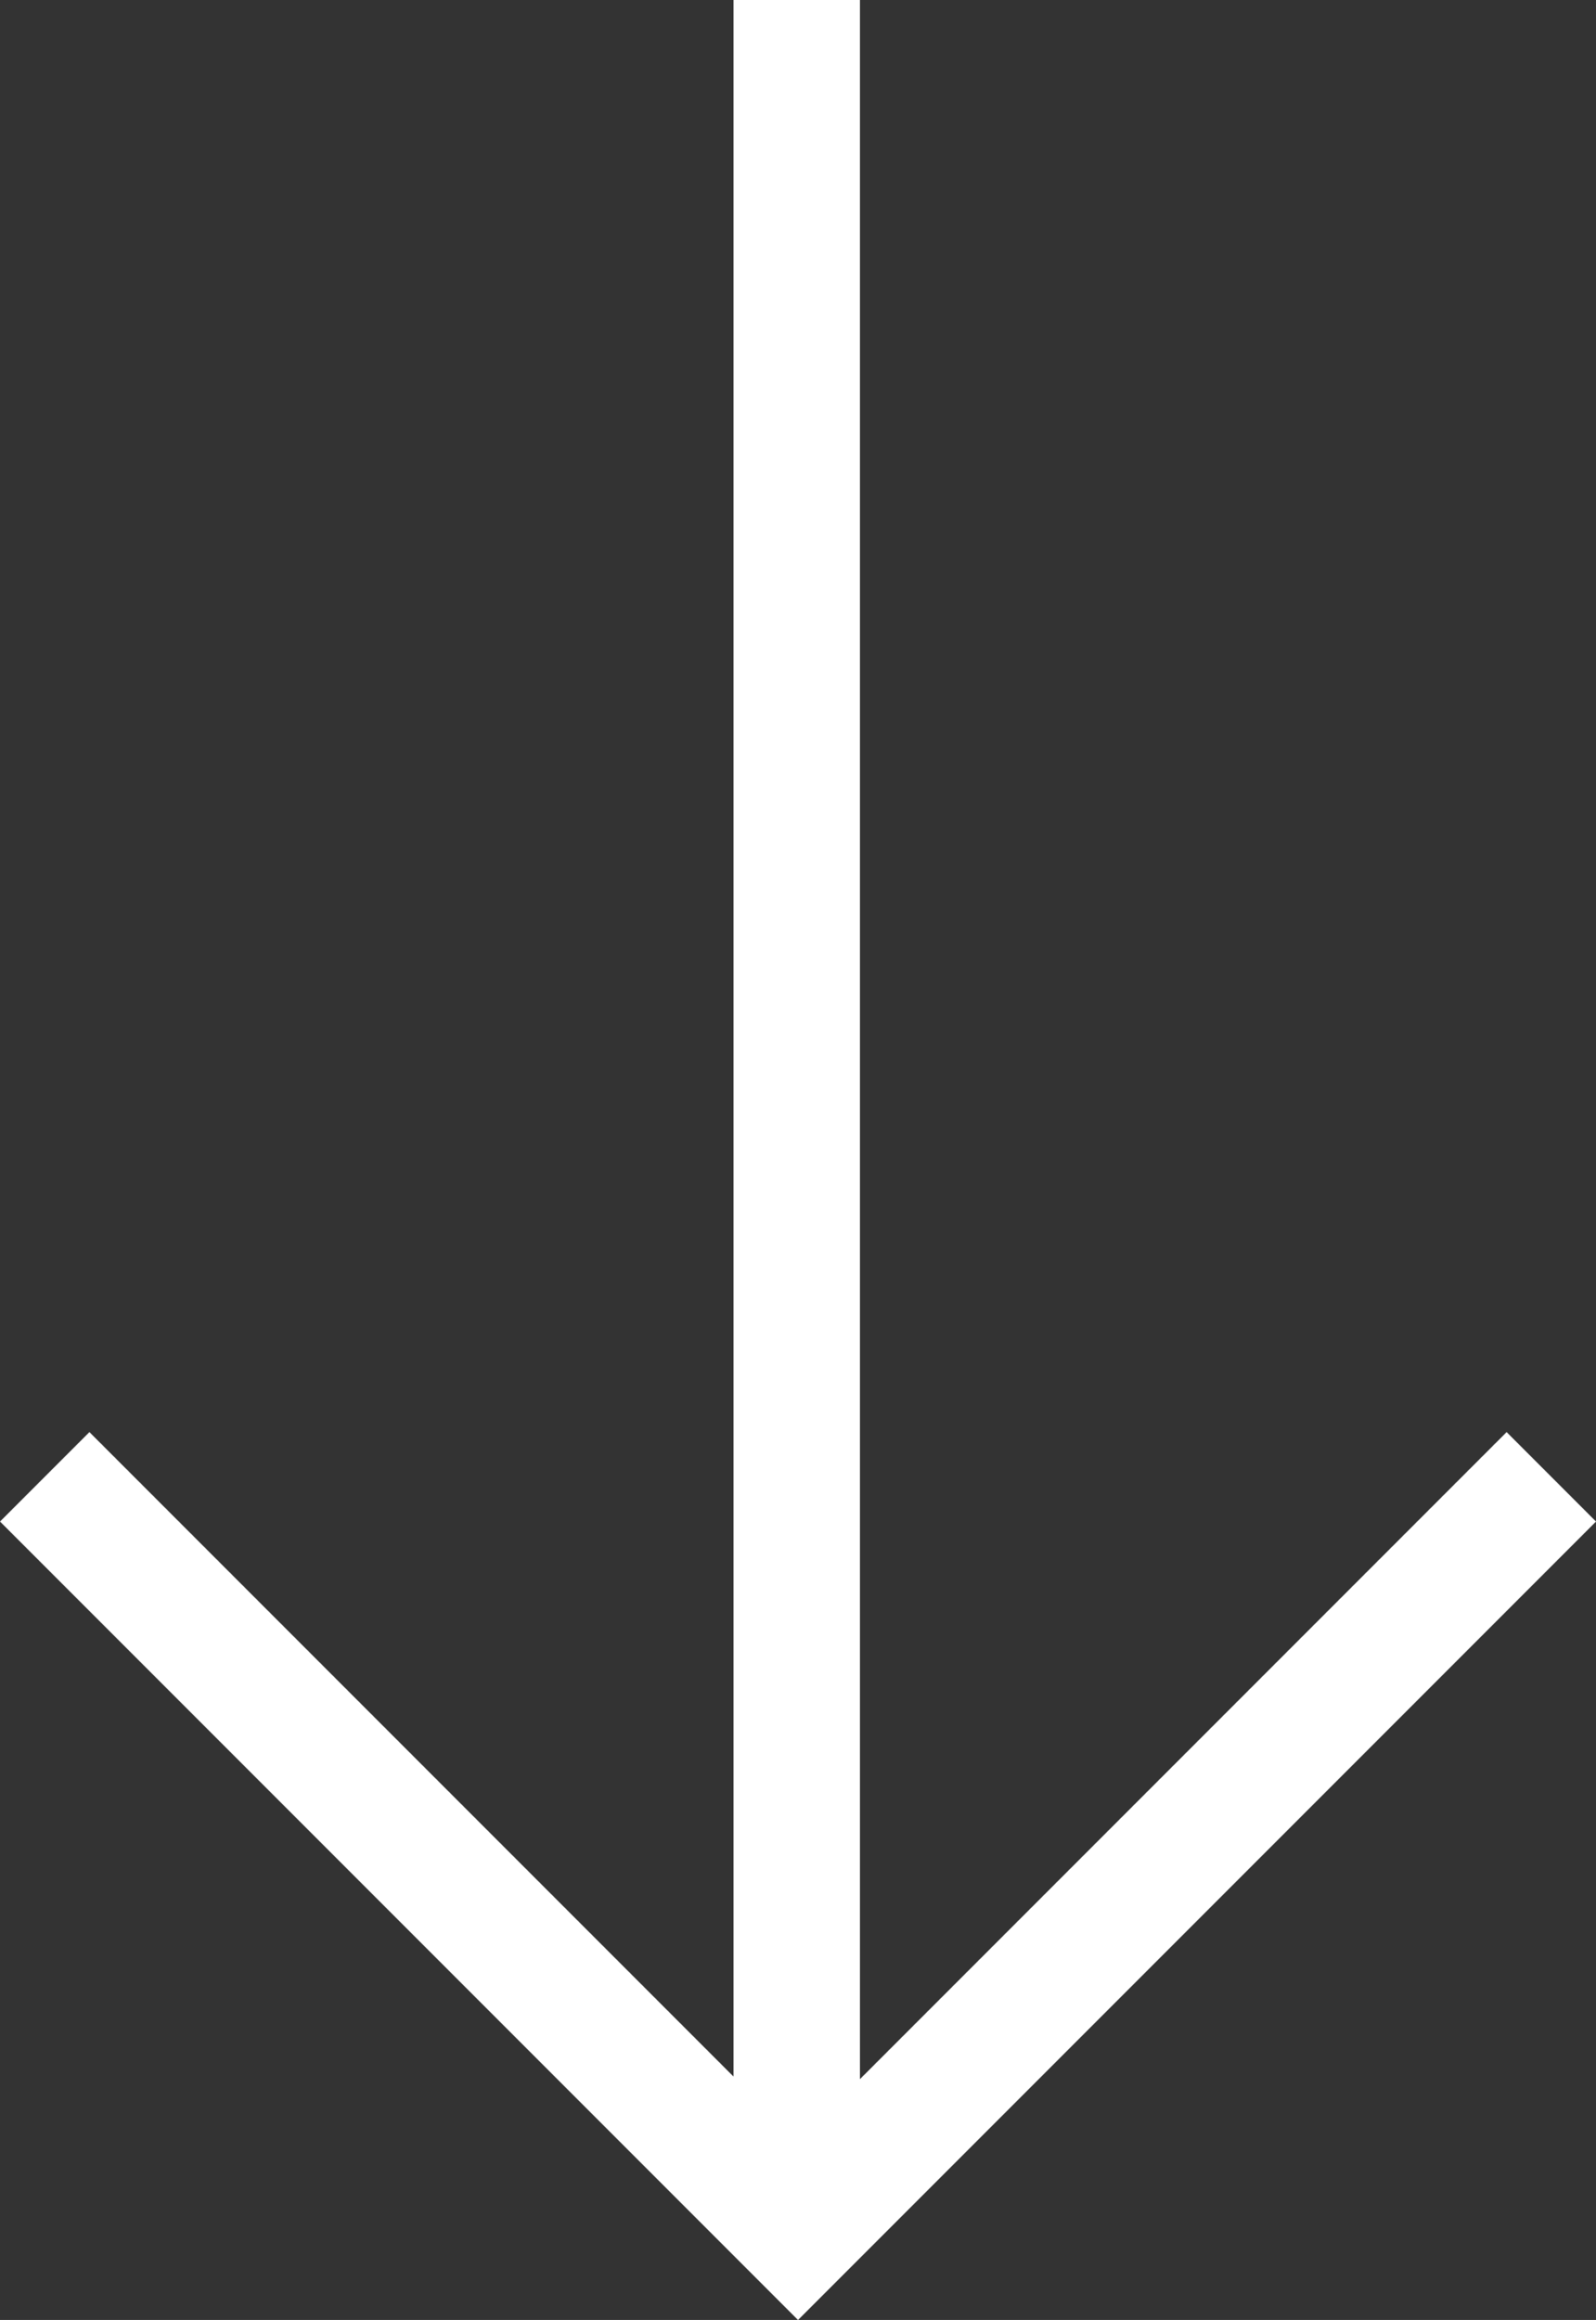
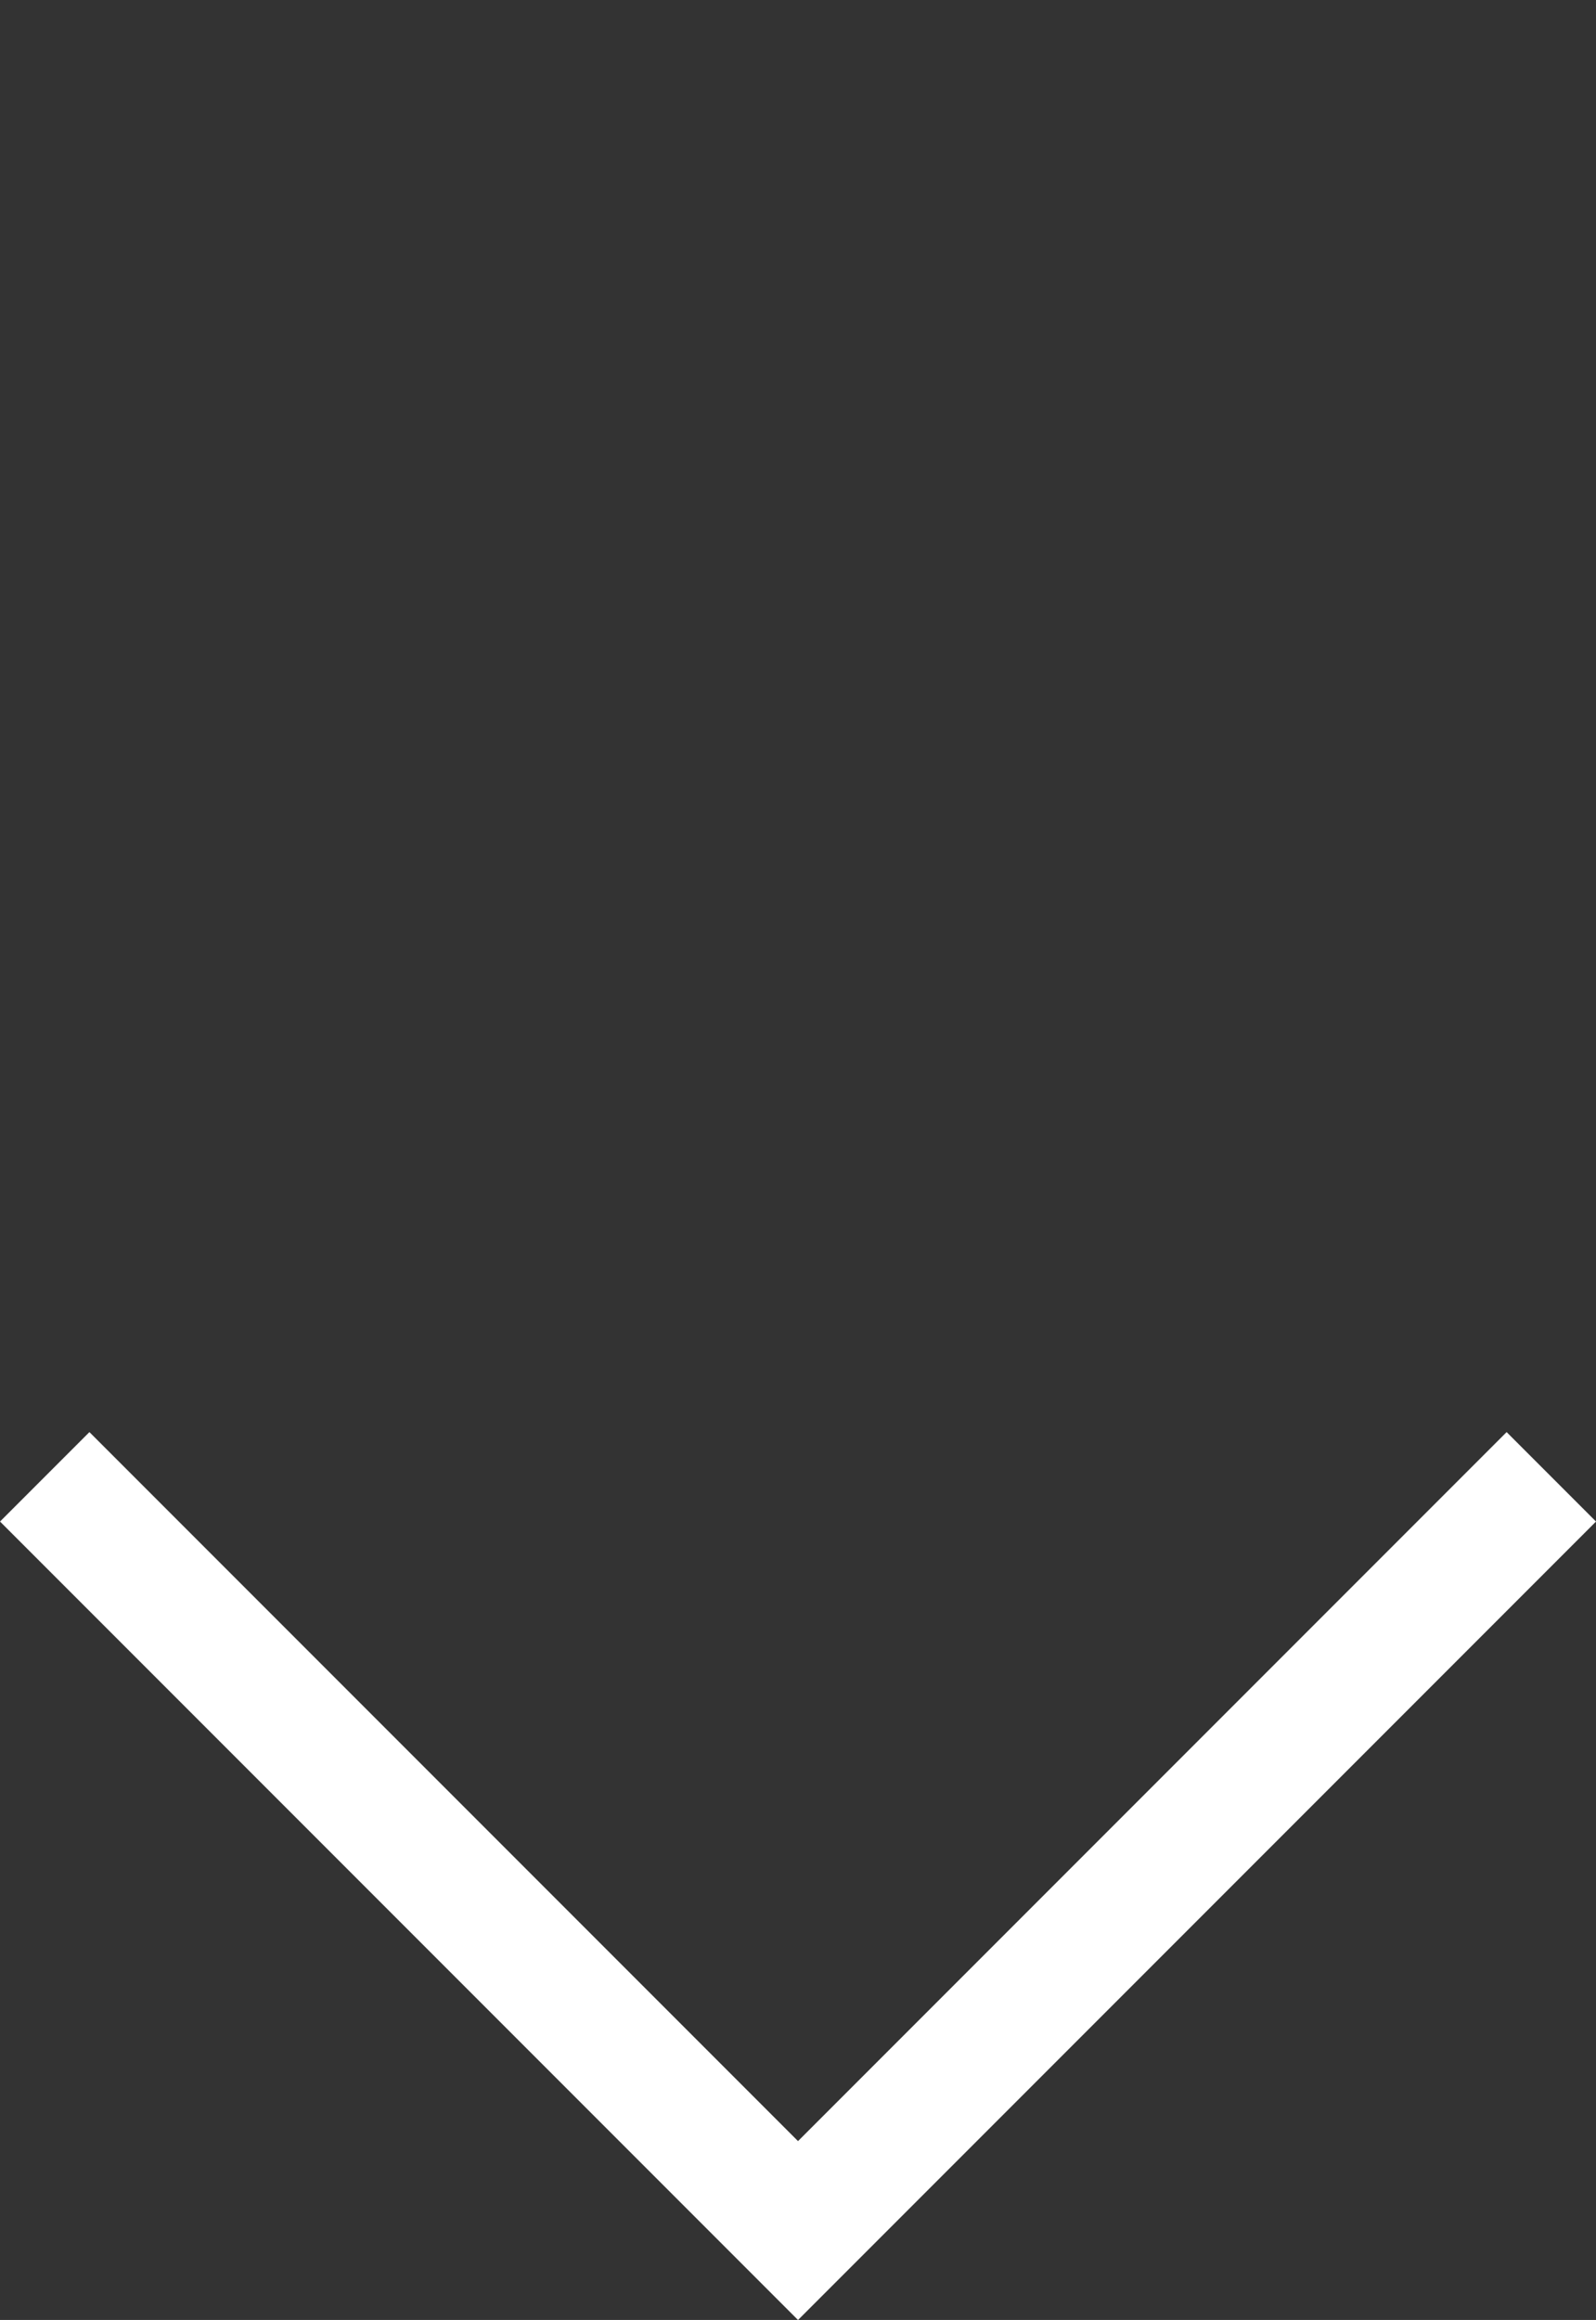
<svg xmlns="http://www.w3.org/2000/svg" width="25.251" height="36.684" viewBox="0 0 25.251 36.684">
  <rect x="0" y="0" width="25.251" height="36.684" fill="#333333" stroke="none" />
  <g id="Icon_Pfeil" data-name="Icon Pfeil" transform="translate(24.544) rotate(90)">
    <path id="Pfad_2319" data-name="Pfad 2319" d="M0,0H33.888" transform="translate(0 11.939)" fill="#e74536" />
-     <path id="Pfad_2319_-_Kontur" data-name="Pfad 2319 - Kontur" d="M33.888,1H0V-1H33.888Z" transform="translate(0 11.939)" fill="#fff" />
    <path id="Pfad_2320" data-name="Pfad 2320" d="M17.855,16.855h-2V1H0V-1H17.855Z" transform="translate(23.352 0) rotate(45)" fill="#fff" />
  </g>
</svg>